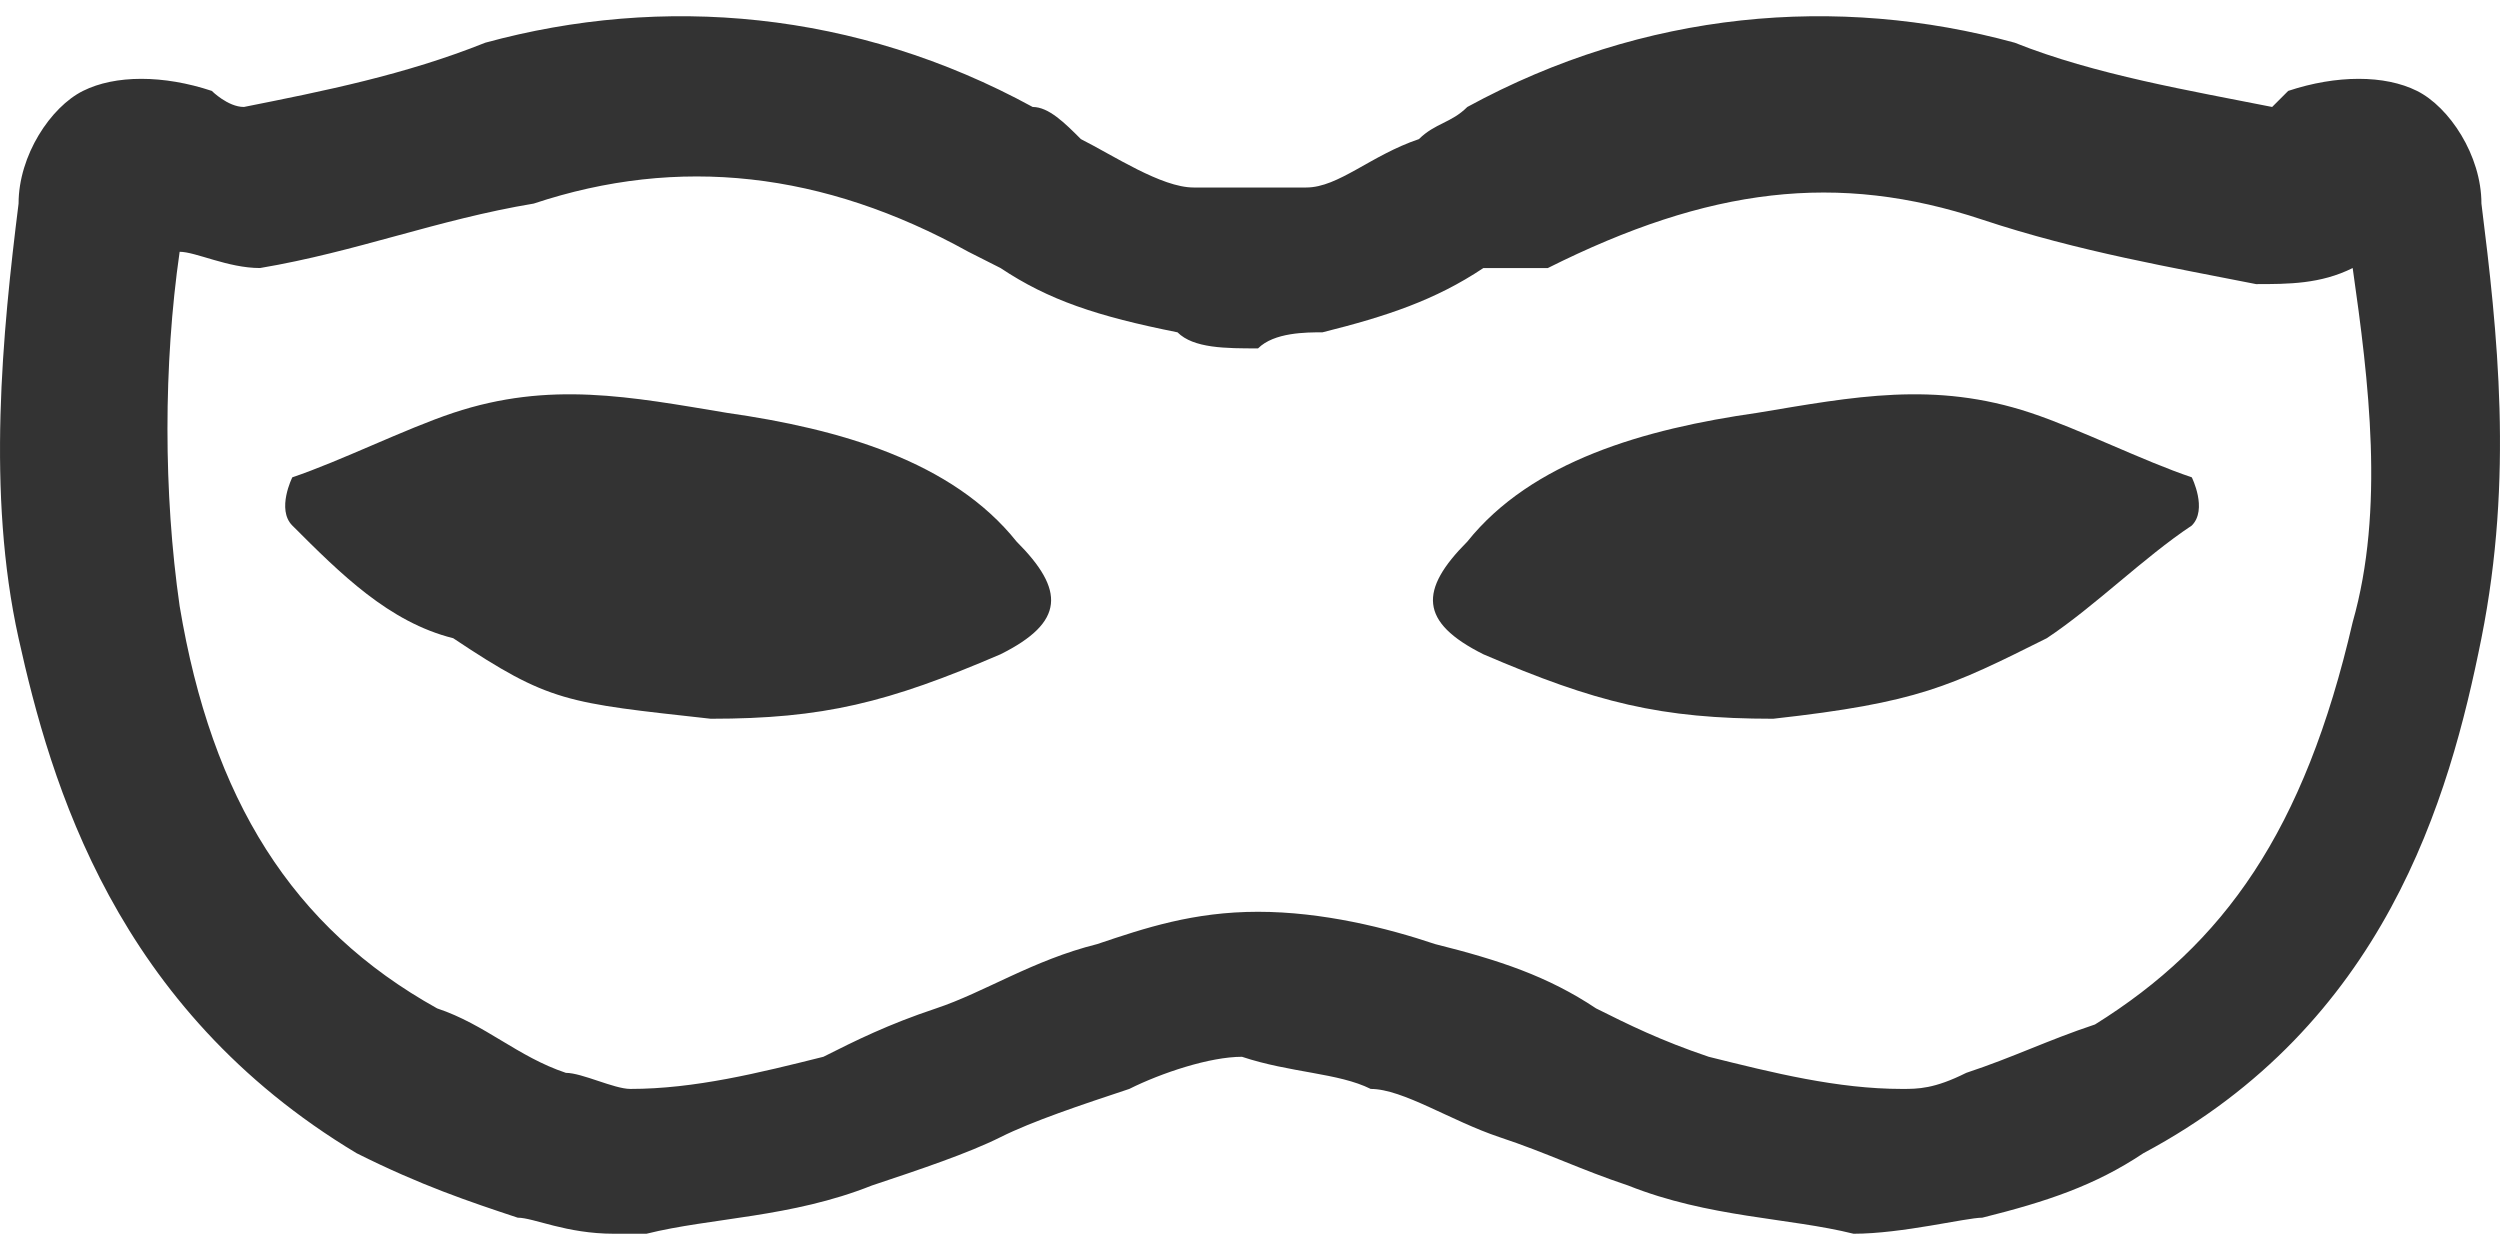
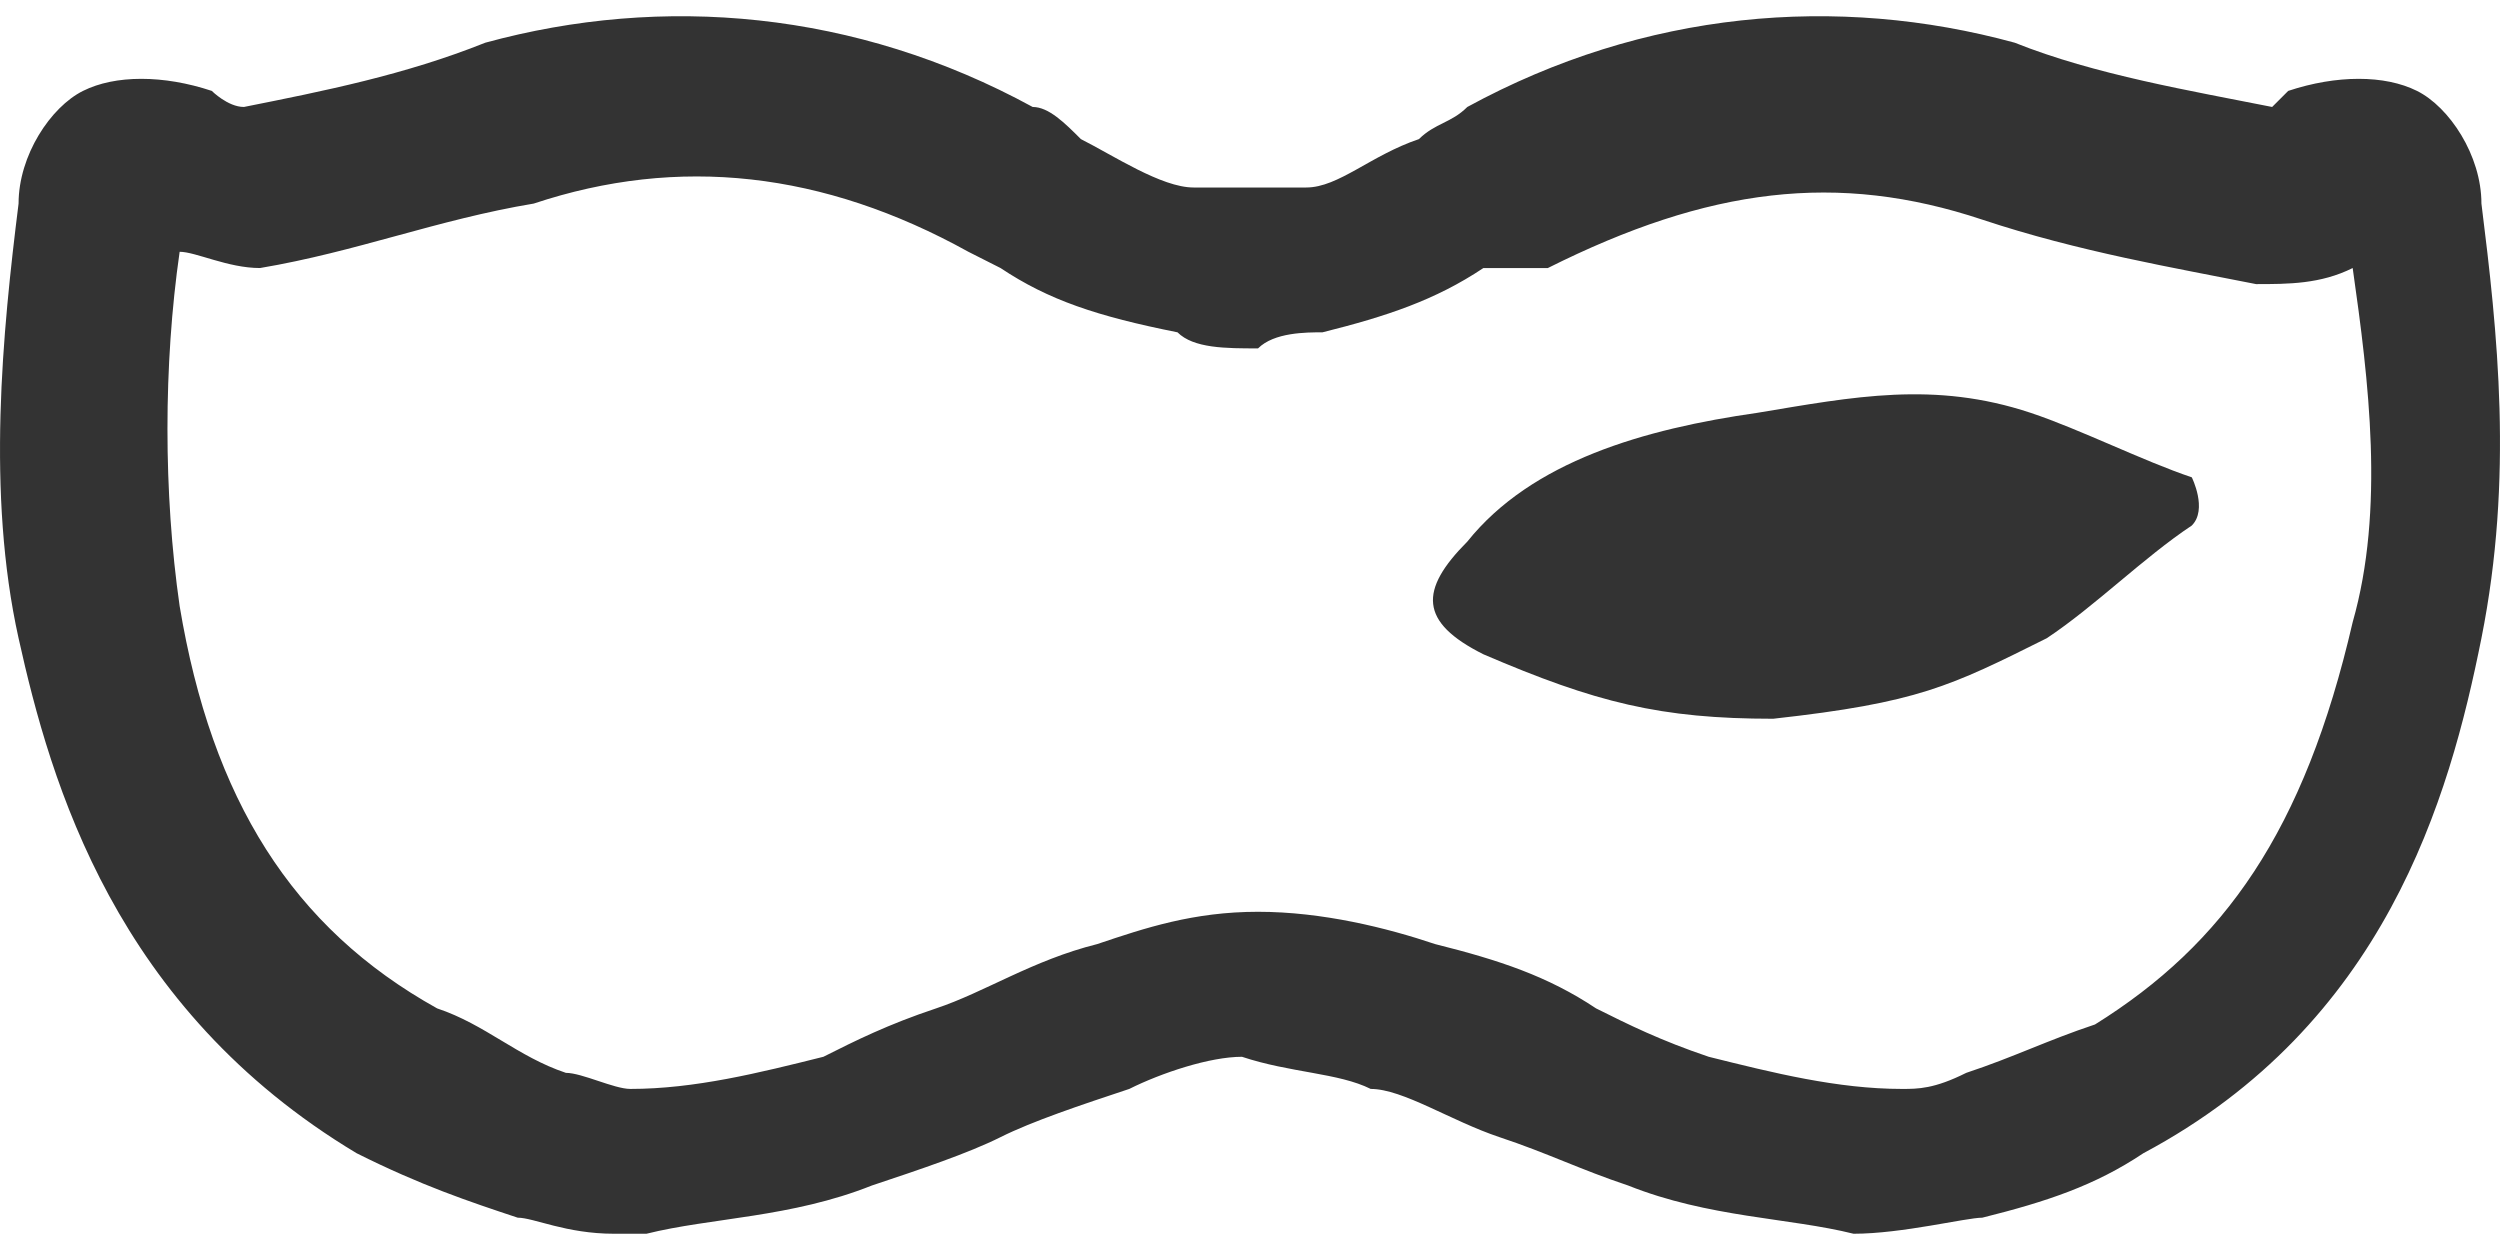
<svg xmlns="http://www.w3.org/2000/svg" width="14" height="7" viewBox="0 0 14 7" fill="none">
  <path d="M3.439 6.909C3.169 6.909 2.989 6.819 2.899 6.819C2.628 6.729 2.358 6.639 1.997 6.458C0.645 5.647 0.284 4.385 0.104 3.574C-0.076 2.763 0.014 1.861 0.104 1.14C0.104 0.87 0.284 0.599 0.465 0.509C0.645 0.419 0.915 0.419 1.186 0.509C1.186 0.509 1.276 0.599 1.366 0.599C1.817 0.509 2.268 0.419 2.718 0.239C3.71 -0.032 4.792 0.058 5.783 0.599C5.873 0.599 5.963 0.689 6.053 0.779C6.234 0.87 6.504 1.05 6.684 1.05C6.775 1.05 6.865 1.05 7.045 1.05C7.045 1.05 7.135 1.05 7.315 1.05C7.496 1.05 7.676 0.87 7.946 0.779C8.037 0.689 8.127 0.689 8.217 0.599C9.209 0.058 10.29 -0.032 11.282 0.239C11.732 0.419 12.273 0.509 12.724 0.599L12.814 0.509C13.085 0.419 13.355 0.419 13.535 0.509C13.716 0.599 13.896 0.87 13.896 1.14C13.986 1.861 14.076 2.672 13.896 3.574C13.716 4.475 13.355 5.737 12.003 6.458C11.732 6.639 11.462 6.729 11.101 6.819C11.011 6.819 10.651 6.909 10.38 6.909C10.02 6.819 9.569 6.819 9.118 6.639C8.848 6.549 8.668 6.458 8.397 6.368C8.127 6.278 7.856 6.098 7.676 6.098C7.496 6.008 7.225 6.008 6.955 5.918C6.775 5.918 6.504 6.008 6.324 6.098C6.053 6.188 5.783 6.278 5.603 6.368C5.423 6.458 5.152 6.549 4.882 6.639C4.431 6.819 3.98 6.819 3.62 6.909C3.53 6.909 3.439 6.909 3.439 6.909ZM1.006 1.41C0.915 2.041 0.915 2.763 1.006 3.394C1.186 4.475 1.637 5.196 2.448 5.647C2.718 5.737 2.899 5.918 3.169 6.008C3.259 6.008 3.439 6.098 3.53 6.098C3.89 6.098 4.251 6.008 4.611 5.918C4.792 5.827 4.972 5.737 5.242 5.647C5.513 5.557 5.783 5.377 6.144 5.287C6.414 5.196 6.684 5.106 7.045 5.106C7.406 5.106 7.766 5.196 8.037 5.287C8.397 5.377 8.668 5.467 8.938 5.647C9.118 5.737 9.299 5.827 9.569 5.918C9.93 6.008 10.29 6.098 10.651 6.098C10.741 6.098 10.831 6.098 11.011 6.008C11.282 5.918 11.462 5.827 11.732 5.737C12.454 5.287 12.904 4.656 13.175 3.484C13.355 2.853 13.265 2.132 13.175 1.501C12.995 1.591 12.814 1.591 12.634 1.591C12.183 1.501 11.642 1.41 11.101 1.23C10.29 0.96 9.569 1.05 8.668 1.501H8.307C8.037 1.681 7.766 1.771 7.406 1.861C7.315 1.861 7.135 1.861 7.045 1.951C6.865 1.951 6.684 1.951 6.594 1.861C6.144 1.771 5.873 1.681 5.603 1.501L5.423 1.41C4.611 0.96 3.8 0.87 2.989 1.14C2.448 1.23 1.997 1.41 1.456 1.501C1.276 1.501 1.096 1.41 1.006 1.41Z" fill="#333333" />
-   <path d="M3.98 4.025C3.169 3.935 3.079 3.935 2.538 3.574C2.178 3.484 1.907 3.213 1.637 2.943C1.547 2.853 1.637 2.673 1.637 2.673C1.907 2.582 2.268 2.402 2.538 2.312C3.079 2.132 3.53 2.222 4.071 2.312C4.702 2.402 5.333 2.582 5.693 3.033C5.964 3.304 5.964 3.484 5.603 3.664C4.972 3.935 4.611 4.025 3.98 4.025Z" fill="#333333" />
-   <path d="M9.93 4.025C10.741 3.935 10.921 3.844 11.462 3.574C11.733 3.394 12.003 3.123 12.274 2.943C12.364 2.853 12.274 2.673 12.274 2.673C12.003 2.582 11.643 2.402 11.372 2.312C10.831 2.132 10.381 2.222 9.84 2.312C9.209 2.402 8.578 2.582 8.217 3.033C7.947 3.304 7.947 3.484 8.307 3.664C8.938 3.935 9.299 4.025 9.93 4.025Z" fill="#333333" />
+   <path d="M9.93 4.025C10.741 3.935 10.921 3.844 11.462 3.574C11.733 3.394 12.003 3.123 12.274 2.943C12.364 2.853 12.274 2.673 12.274 2.673C12.003 2.582 11.643 2.402 11.372 2.312C10.831 2.132 10.381 2.222 9.84 2.312C9.209 2.402 8.578 2.582 8.217 3.033C7.947 3.304 7.947 3.484 8.307 3.664C8.938 3.935 9.299 4.025 9.93 4.025" fill="#333333" />
</svg>